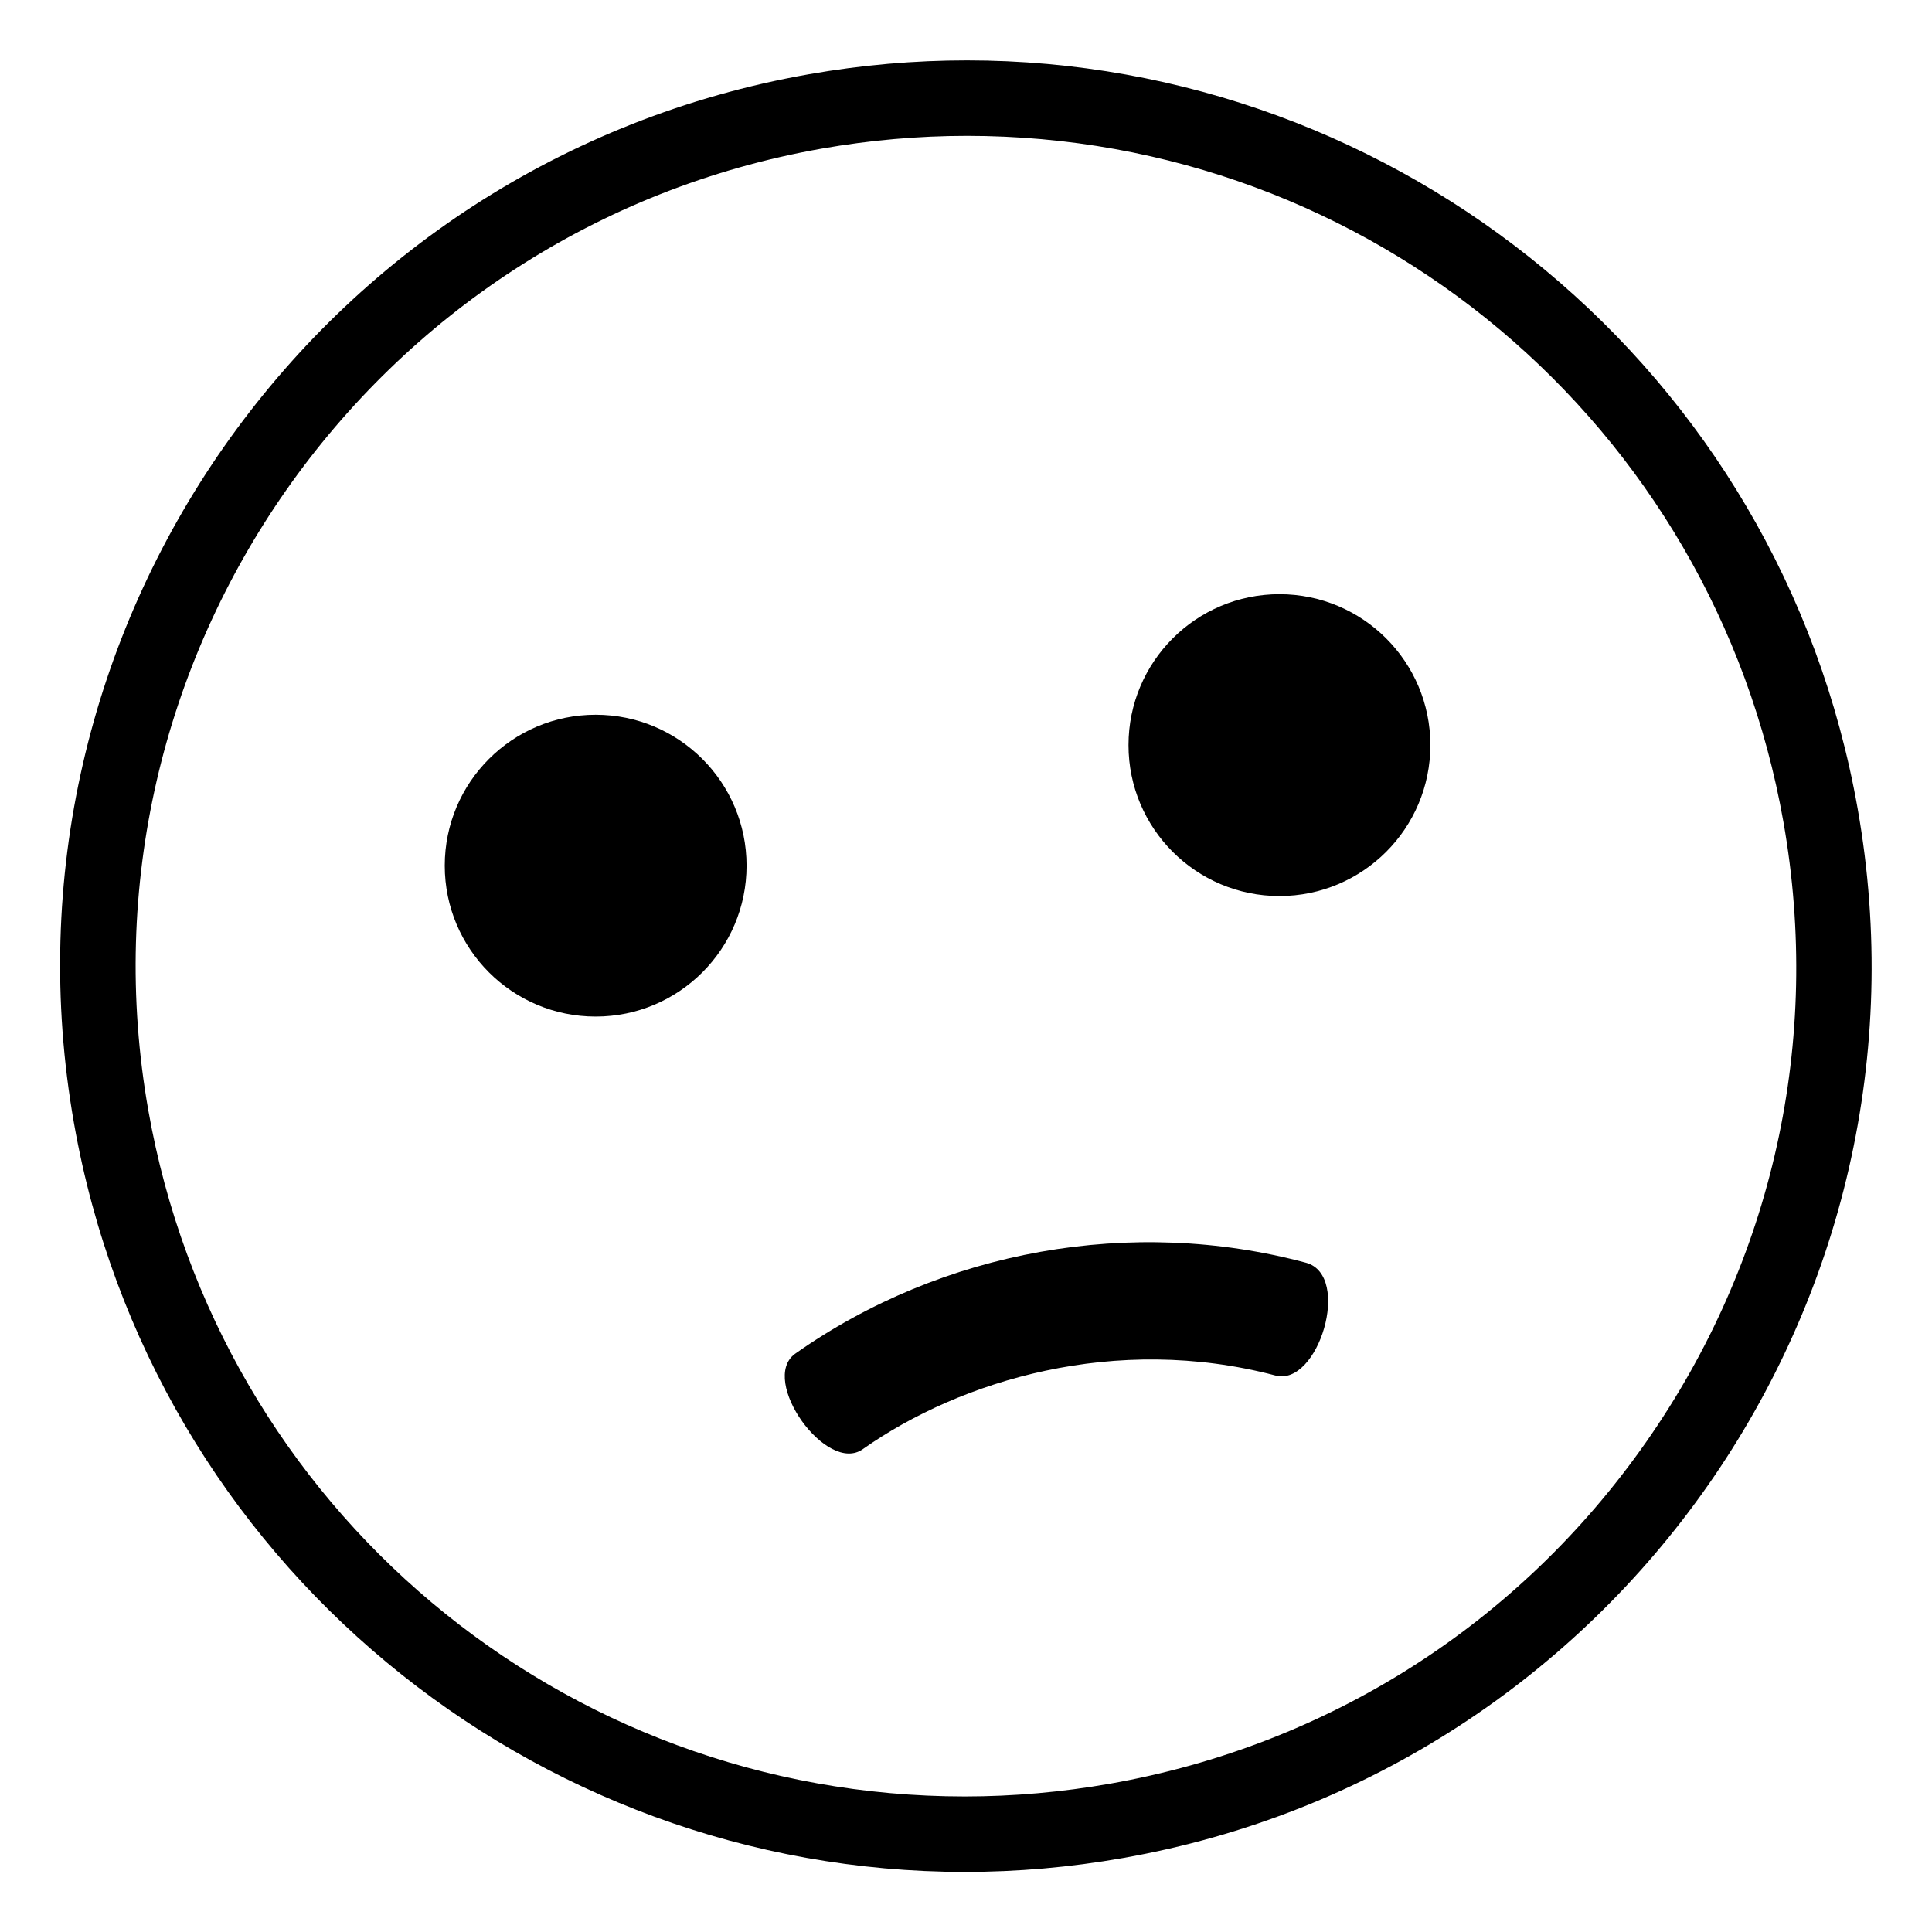
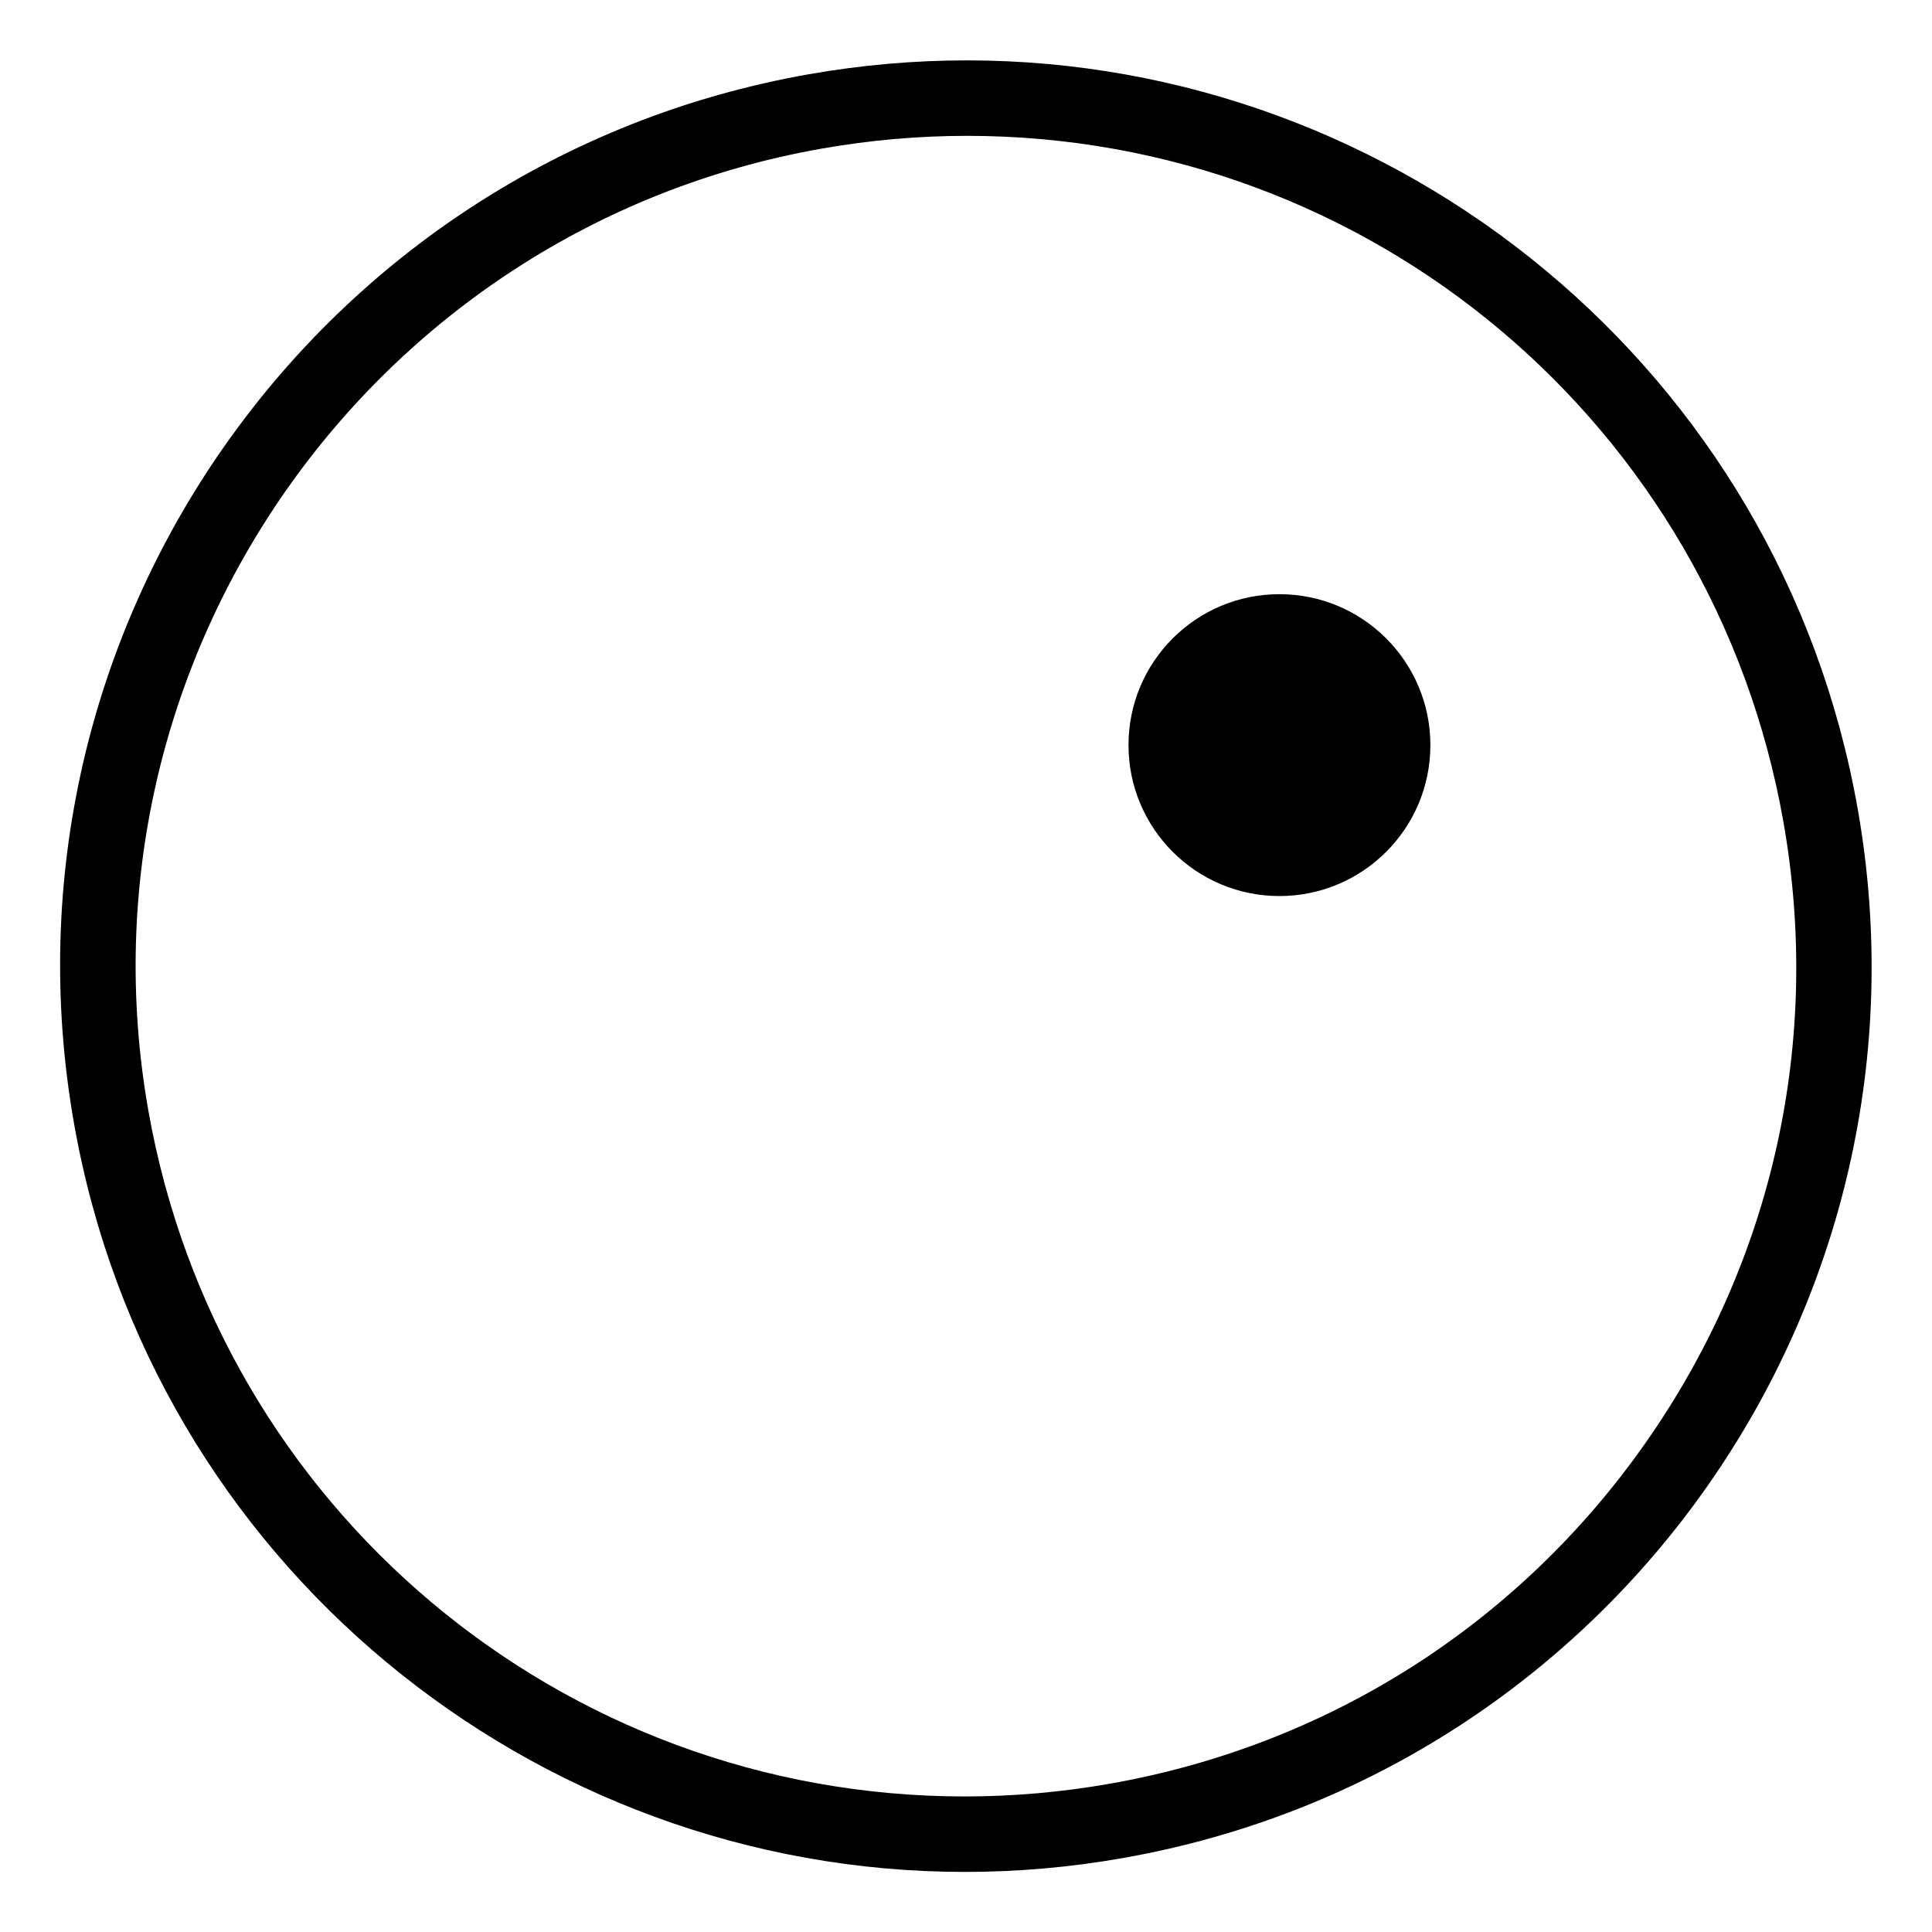
<svg xmlns="http://www.w3.org/2000/svg" width="800px" height="800px" viewBox="0 0 64 64" aria-hidden="true" role="img" class="iconify iconify--emojione-monotone" preserveAspectRatio="xMidYMid meet">
  <path d="M61.539 26.797C58.974 12.239 46.316 2 32.031 2c-1.73 0-3.482.15-5.246.461C10.471 5.338-.425 20.895 2.452 37.215C5.018 51.772 17.677 62.01 31.961 62.01c1.729 0 3.482-.15 5.244-.461c16.316-2.877 27.213-18.432 24.334-34.752M54.523 47.78c-4.213 6.016-10.518 10.031-17.752 11.307c-1.592.28-3.21.423-4.811.423c-13.351 0-24.726-9.559-27.047-22.729C2.281 21.848 12.288 7.556 27.22 4.923c1.591-.28 3.21-.423 4.812-.423c13.35 0 24.725 9.56 27.047 22.731c1.275 7.235-.343 14.533-4.556 20.549" fill="#000000" />
  <circle cx="42.383" cy="24.683" r="5" fill="#000000" />
-   <circle cx="19.732" cy="28.676" r="4.999" fill="#000000" />
-   <path d="M43.27 41.832c-5.766-1.549-12.049-.428-16.93 3.013c-1.205.87 1.053 4.028 2.252 3.153c3.223-2.268 8.352-3.835 13.66-2.432c1.422.376 2.535-3.309 1.018-3.734" fill="#000000" />
</svg>